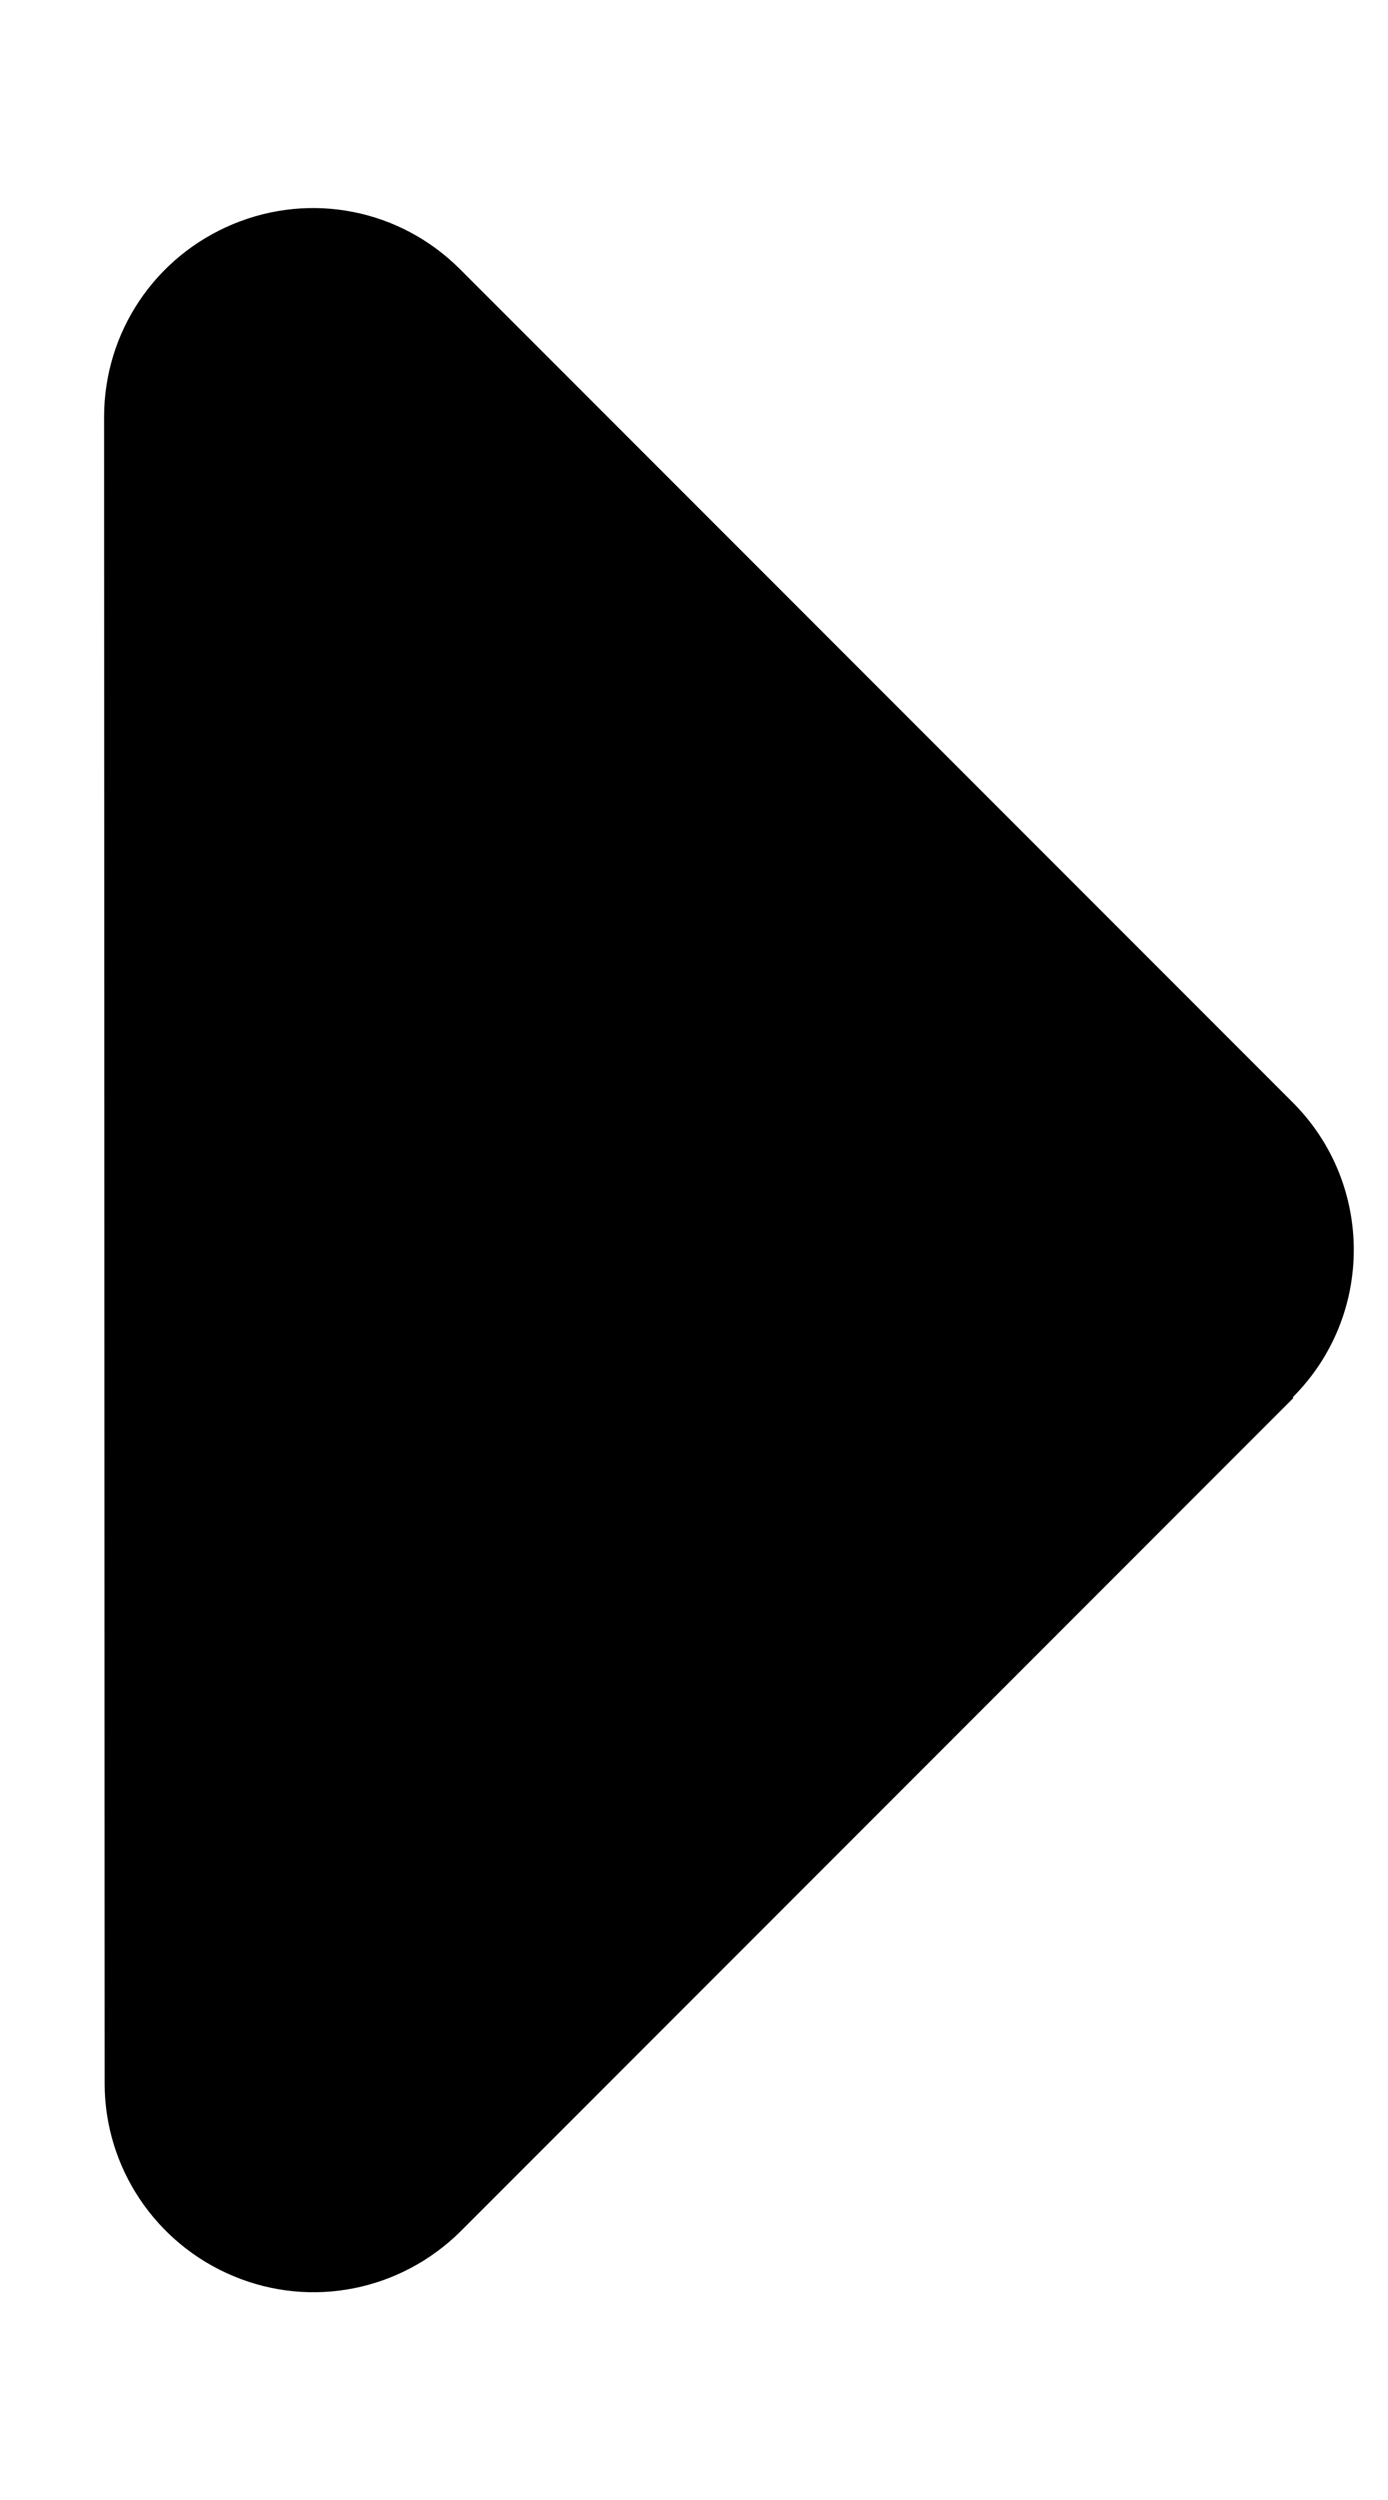
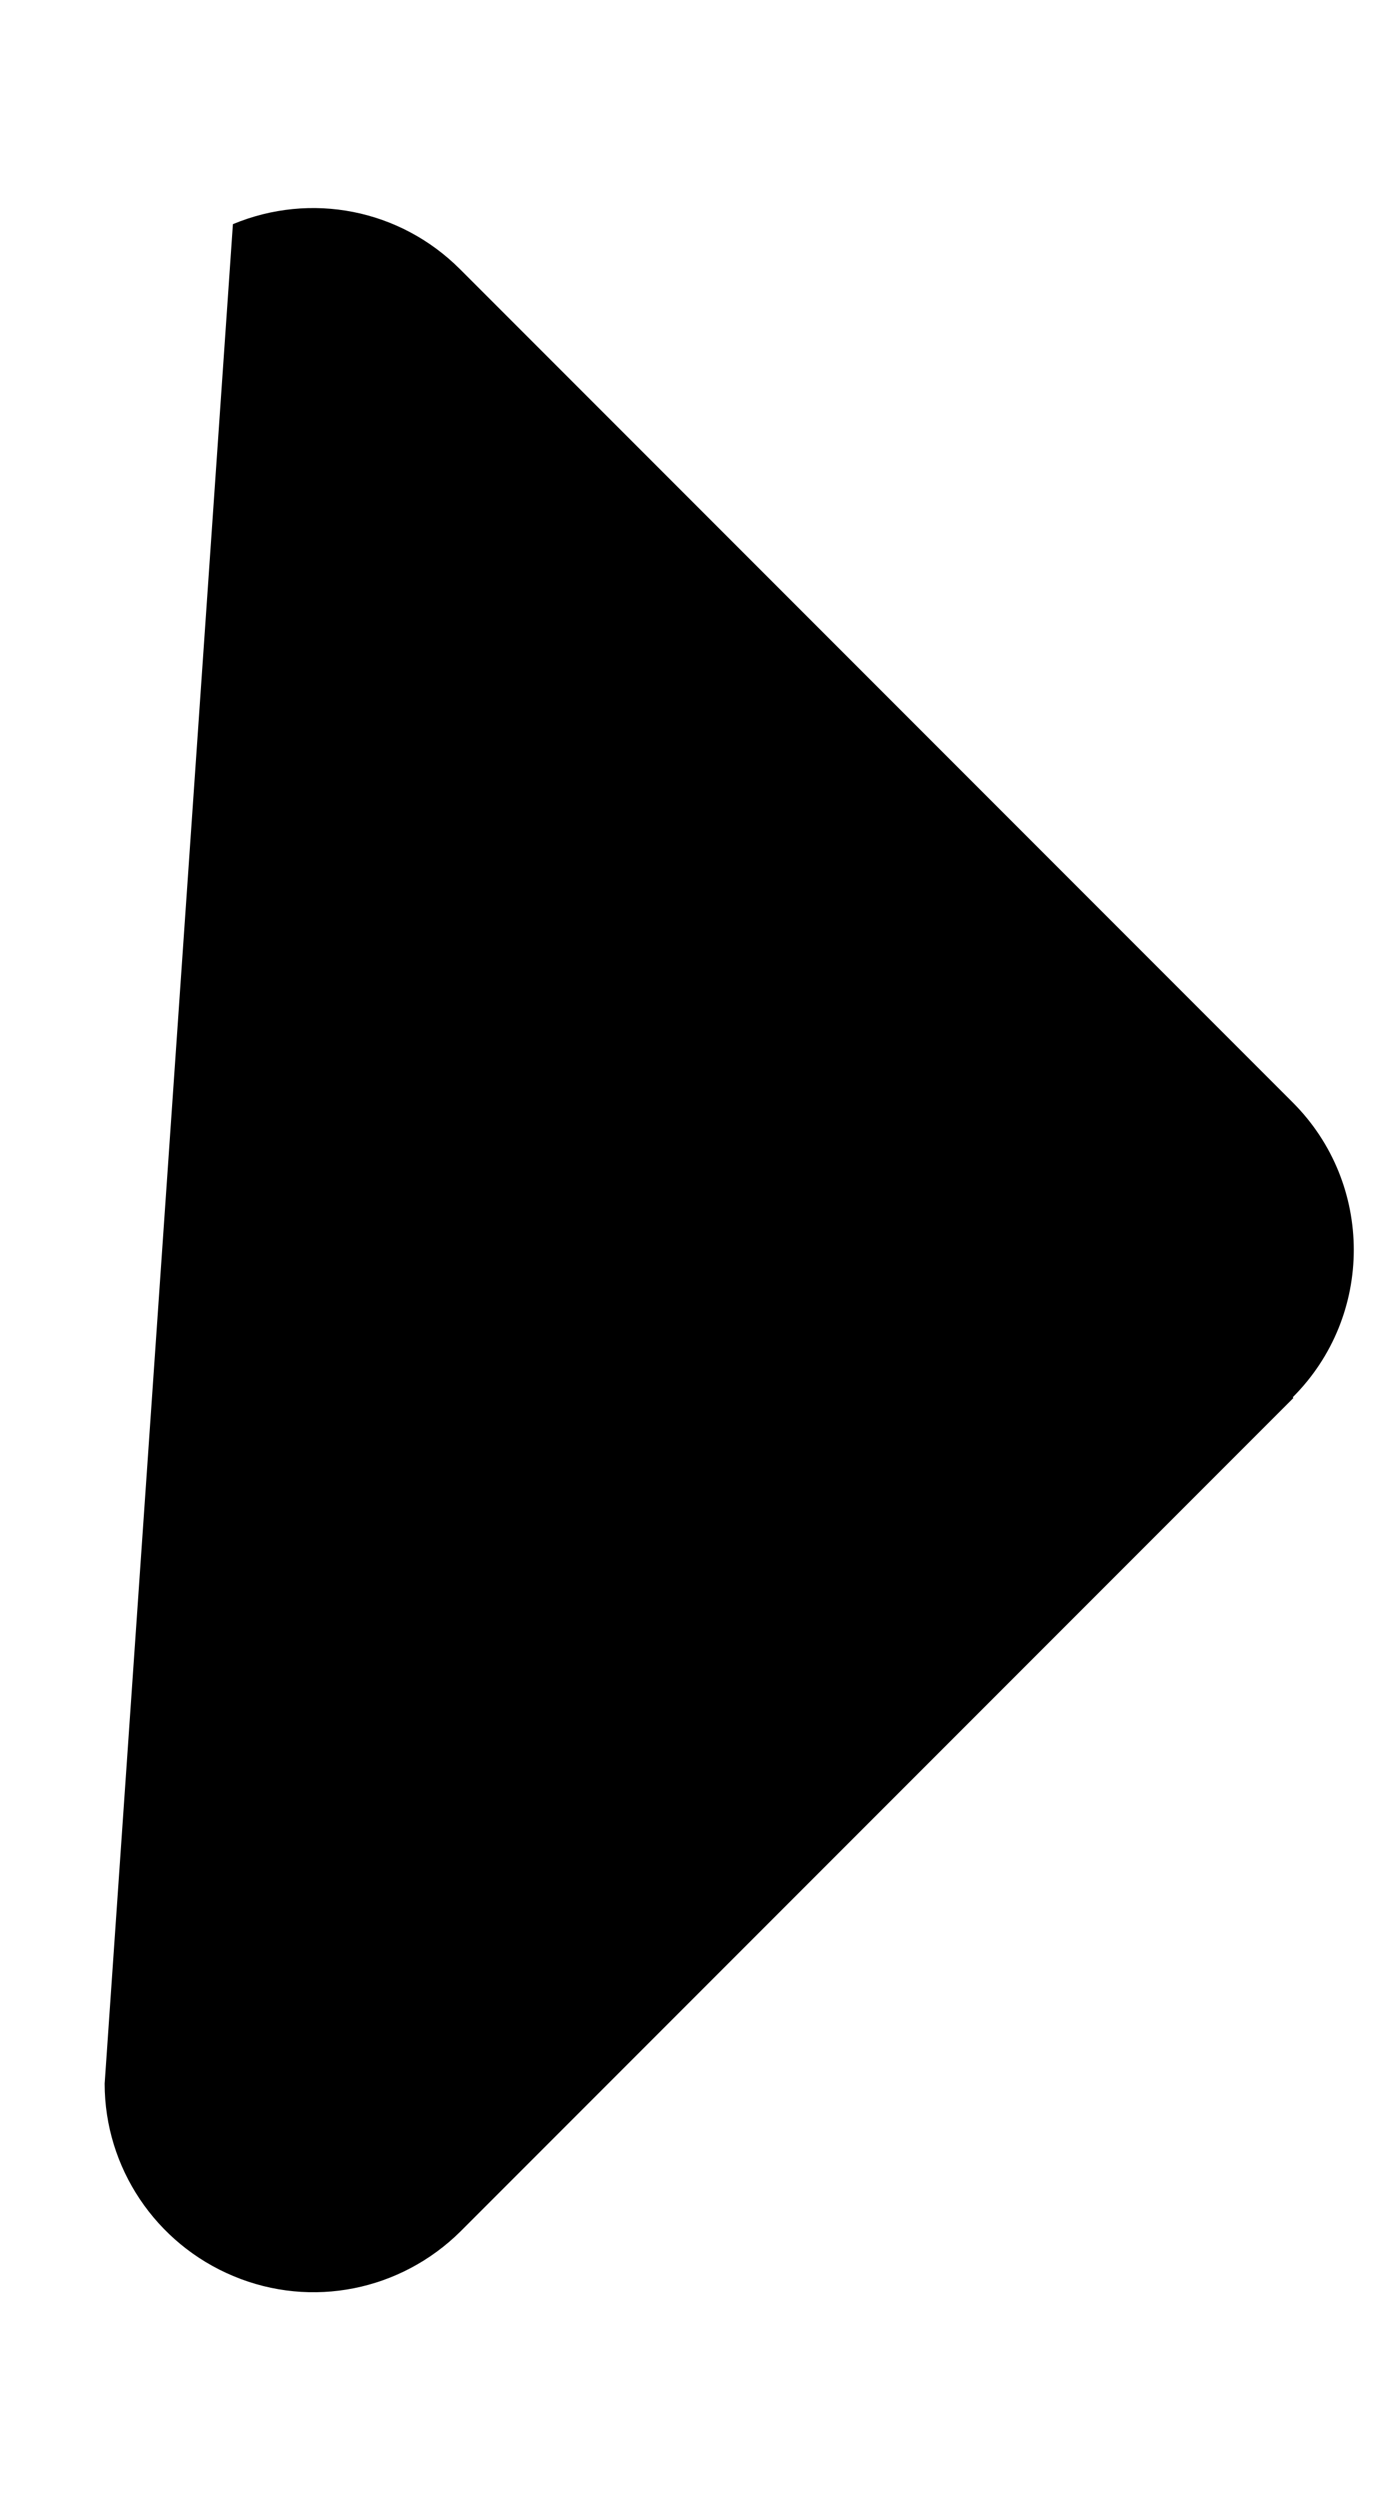
<svg xmlns="http://www.w3.org/2000/svg" width="5" height="9" viewBox="0 0 5 9" fill="none">
-   <path d="M4.657 5.03C4.95 4.737 4.95 4.262 4.657 3.969L1.657 0.969C1.441 0.753 1.12 0.69 0.839 0.807C0.558 0.924 0.375 1.196 0.375 1.501L0.377 7.501C0.377 7.803 0.56 8.077 0.841 8.194C1.123 8.312 1.444 8.246 1.659 8.033L4.659 5.033L4.657 5.03Z" fill="black" />
+   <path d="M4.657 5.03C4.95 4.737 4.95 4.262 4.657 3.969L1.657 0.969C1.441 0.753 1.12 0.69 0.839 0.807L0.377 7.501C0.377 7.803 0.56 8.077 0.841 8.194C1.123 8.312 1.444 8.246 1.659 8.033L4.659 5.033L4.657 5.03Z" fill="black" />
</svg>